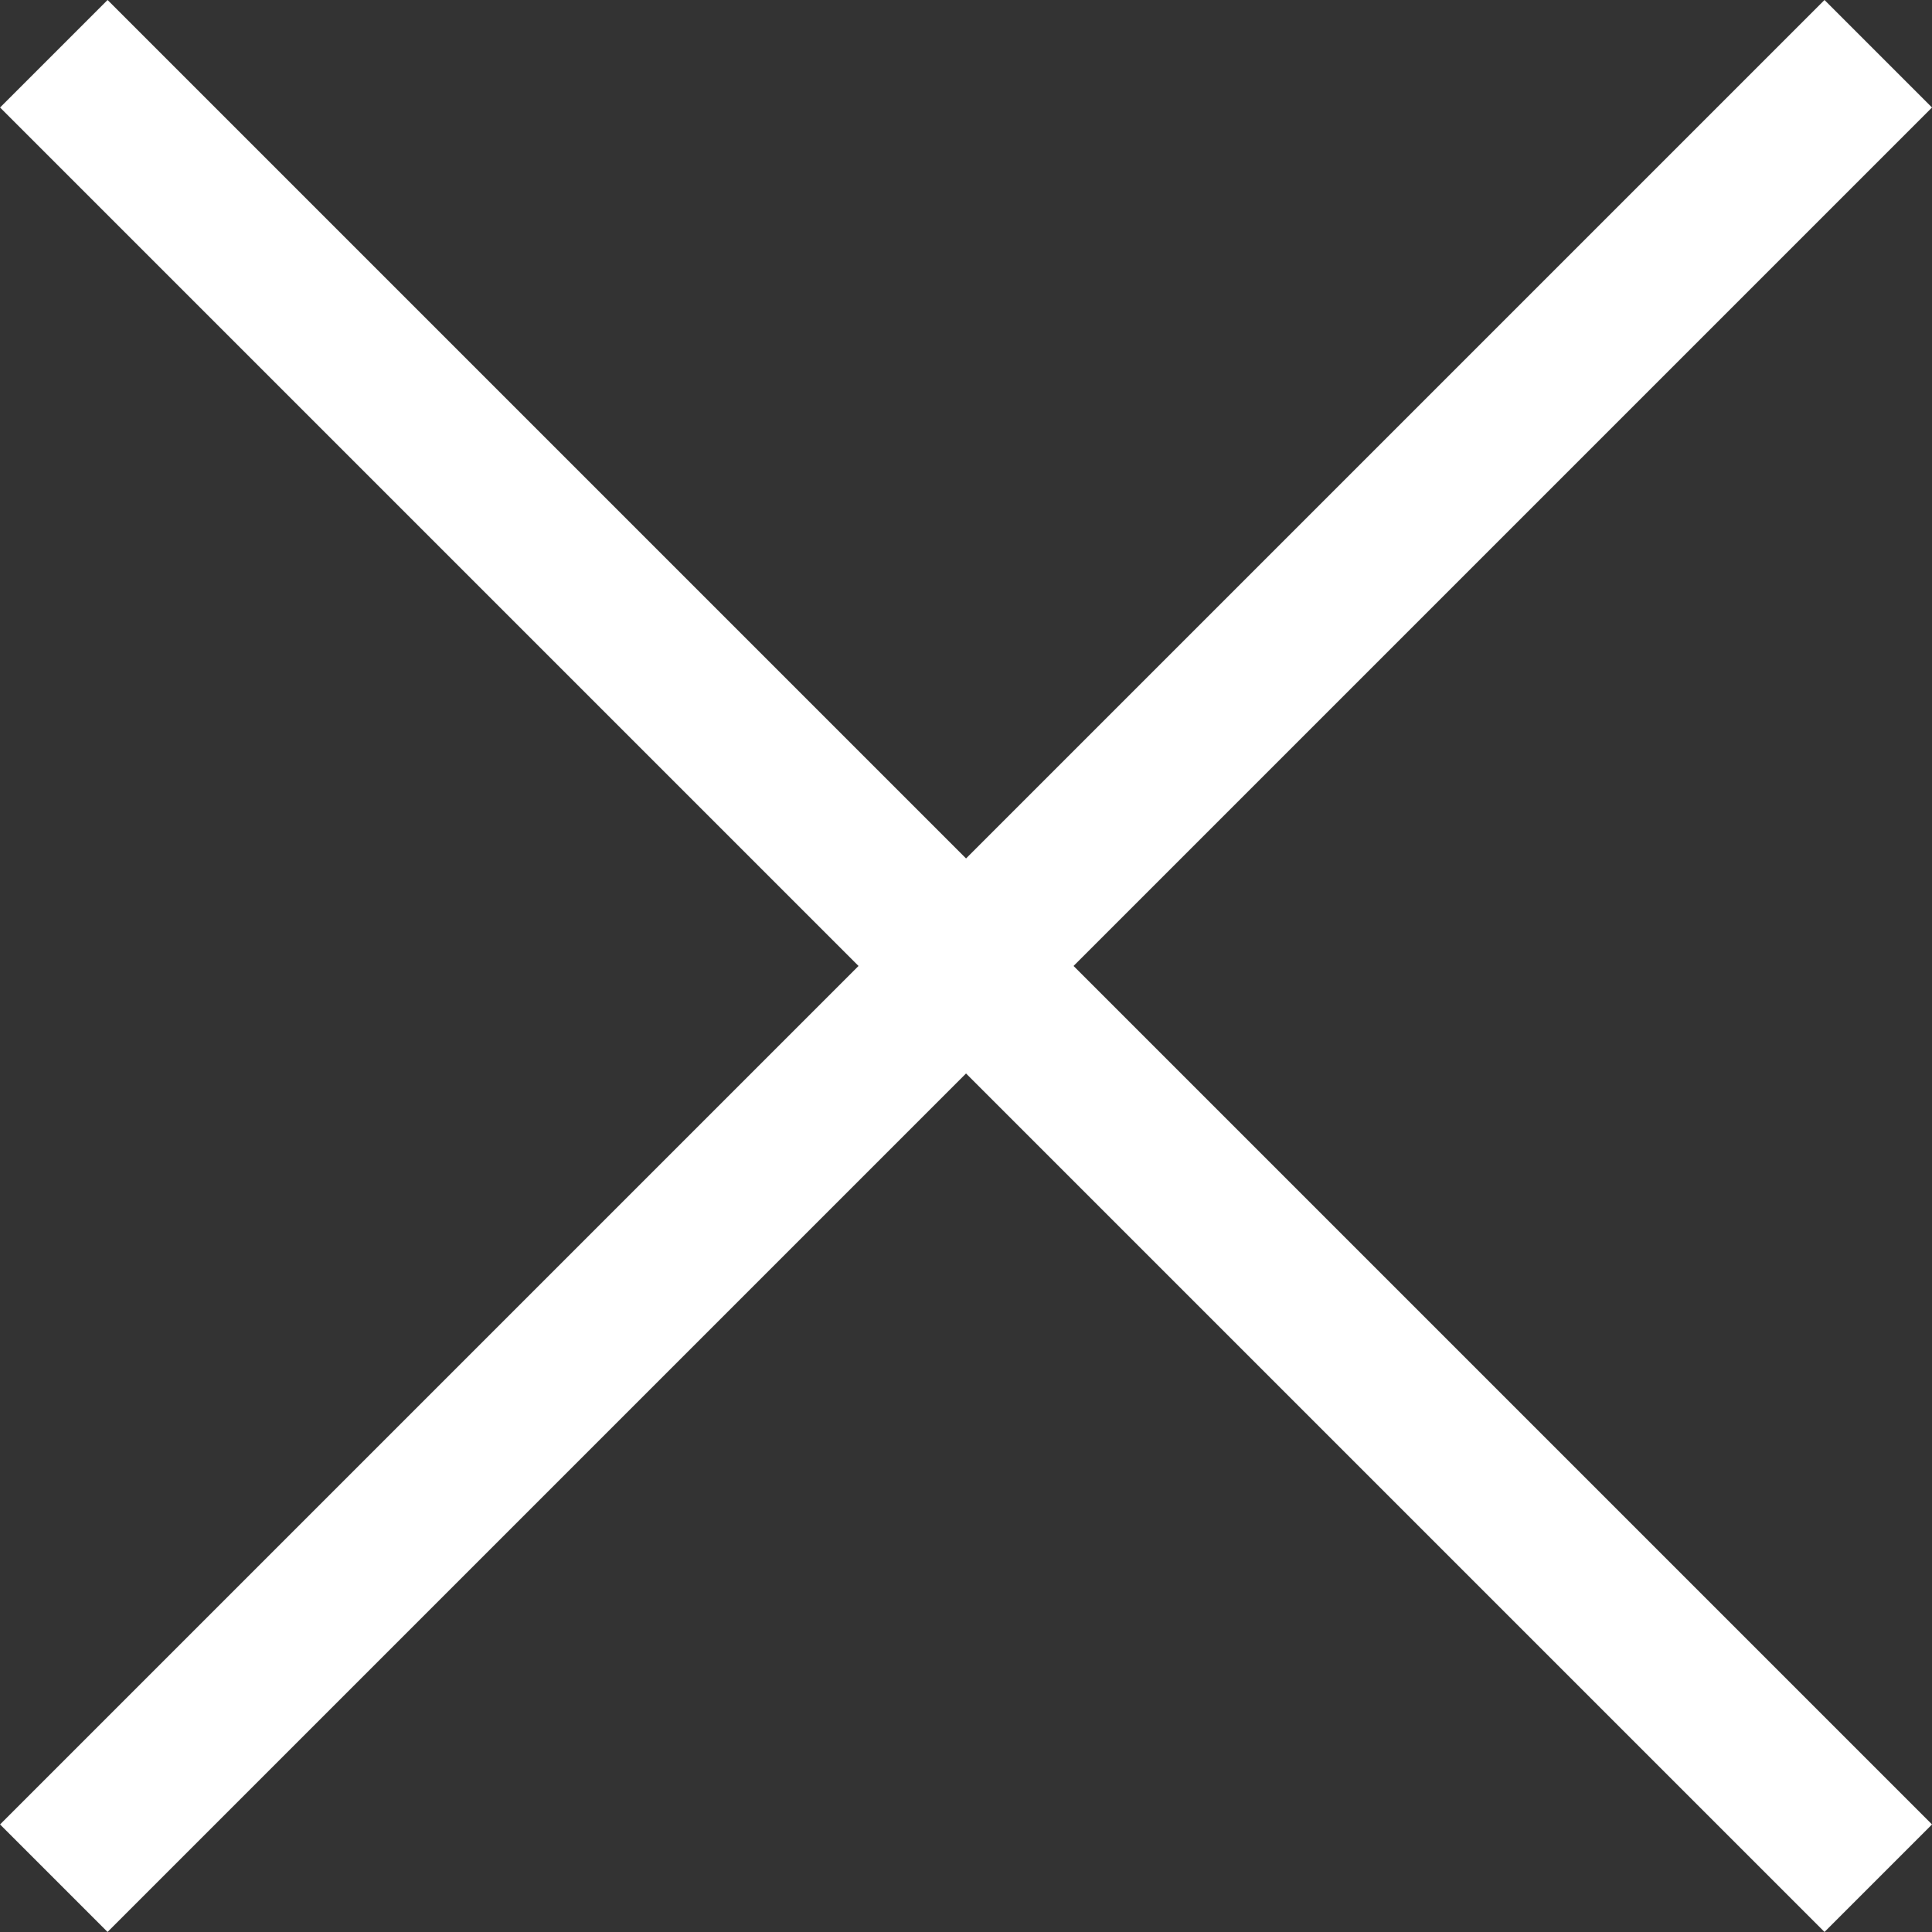
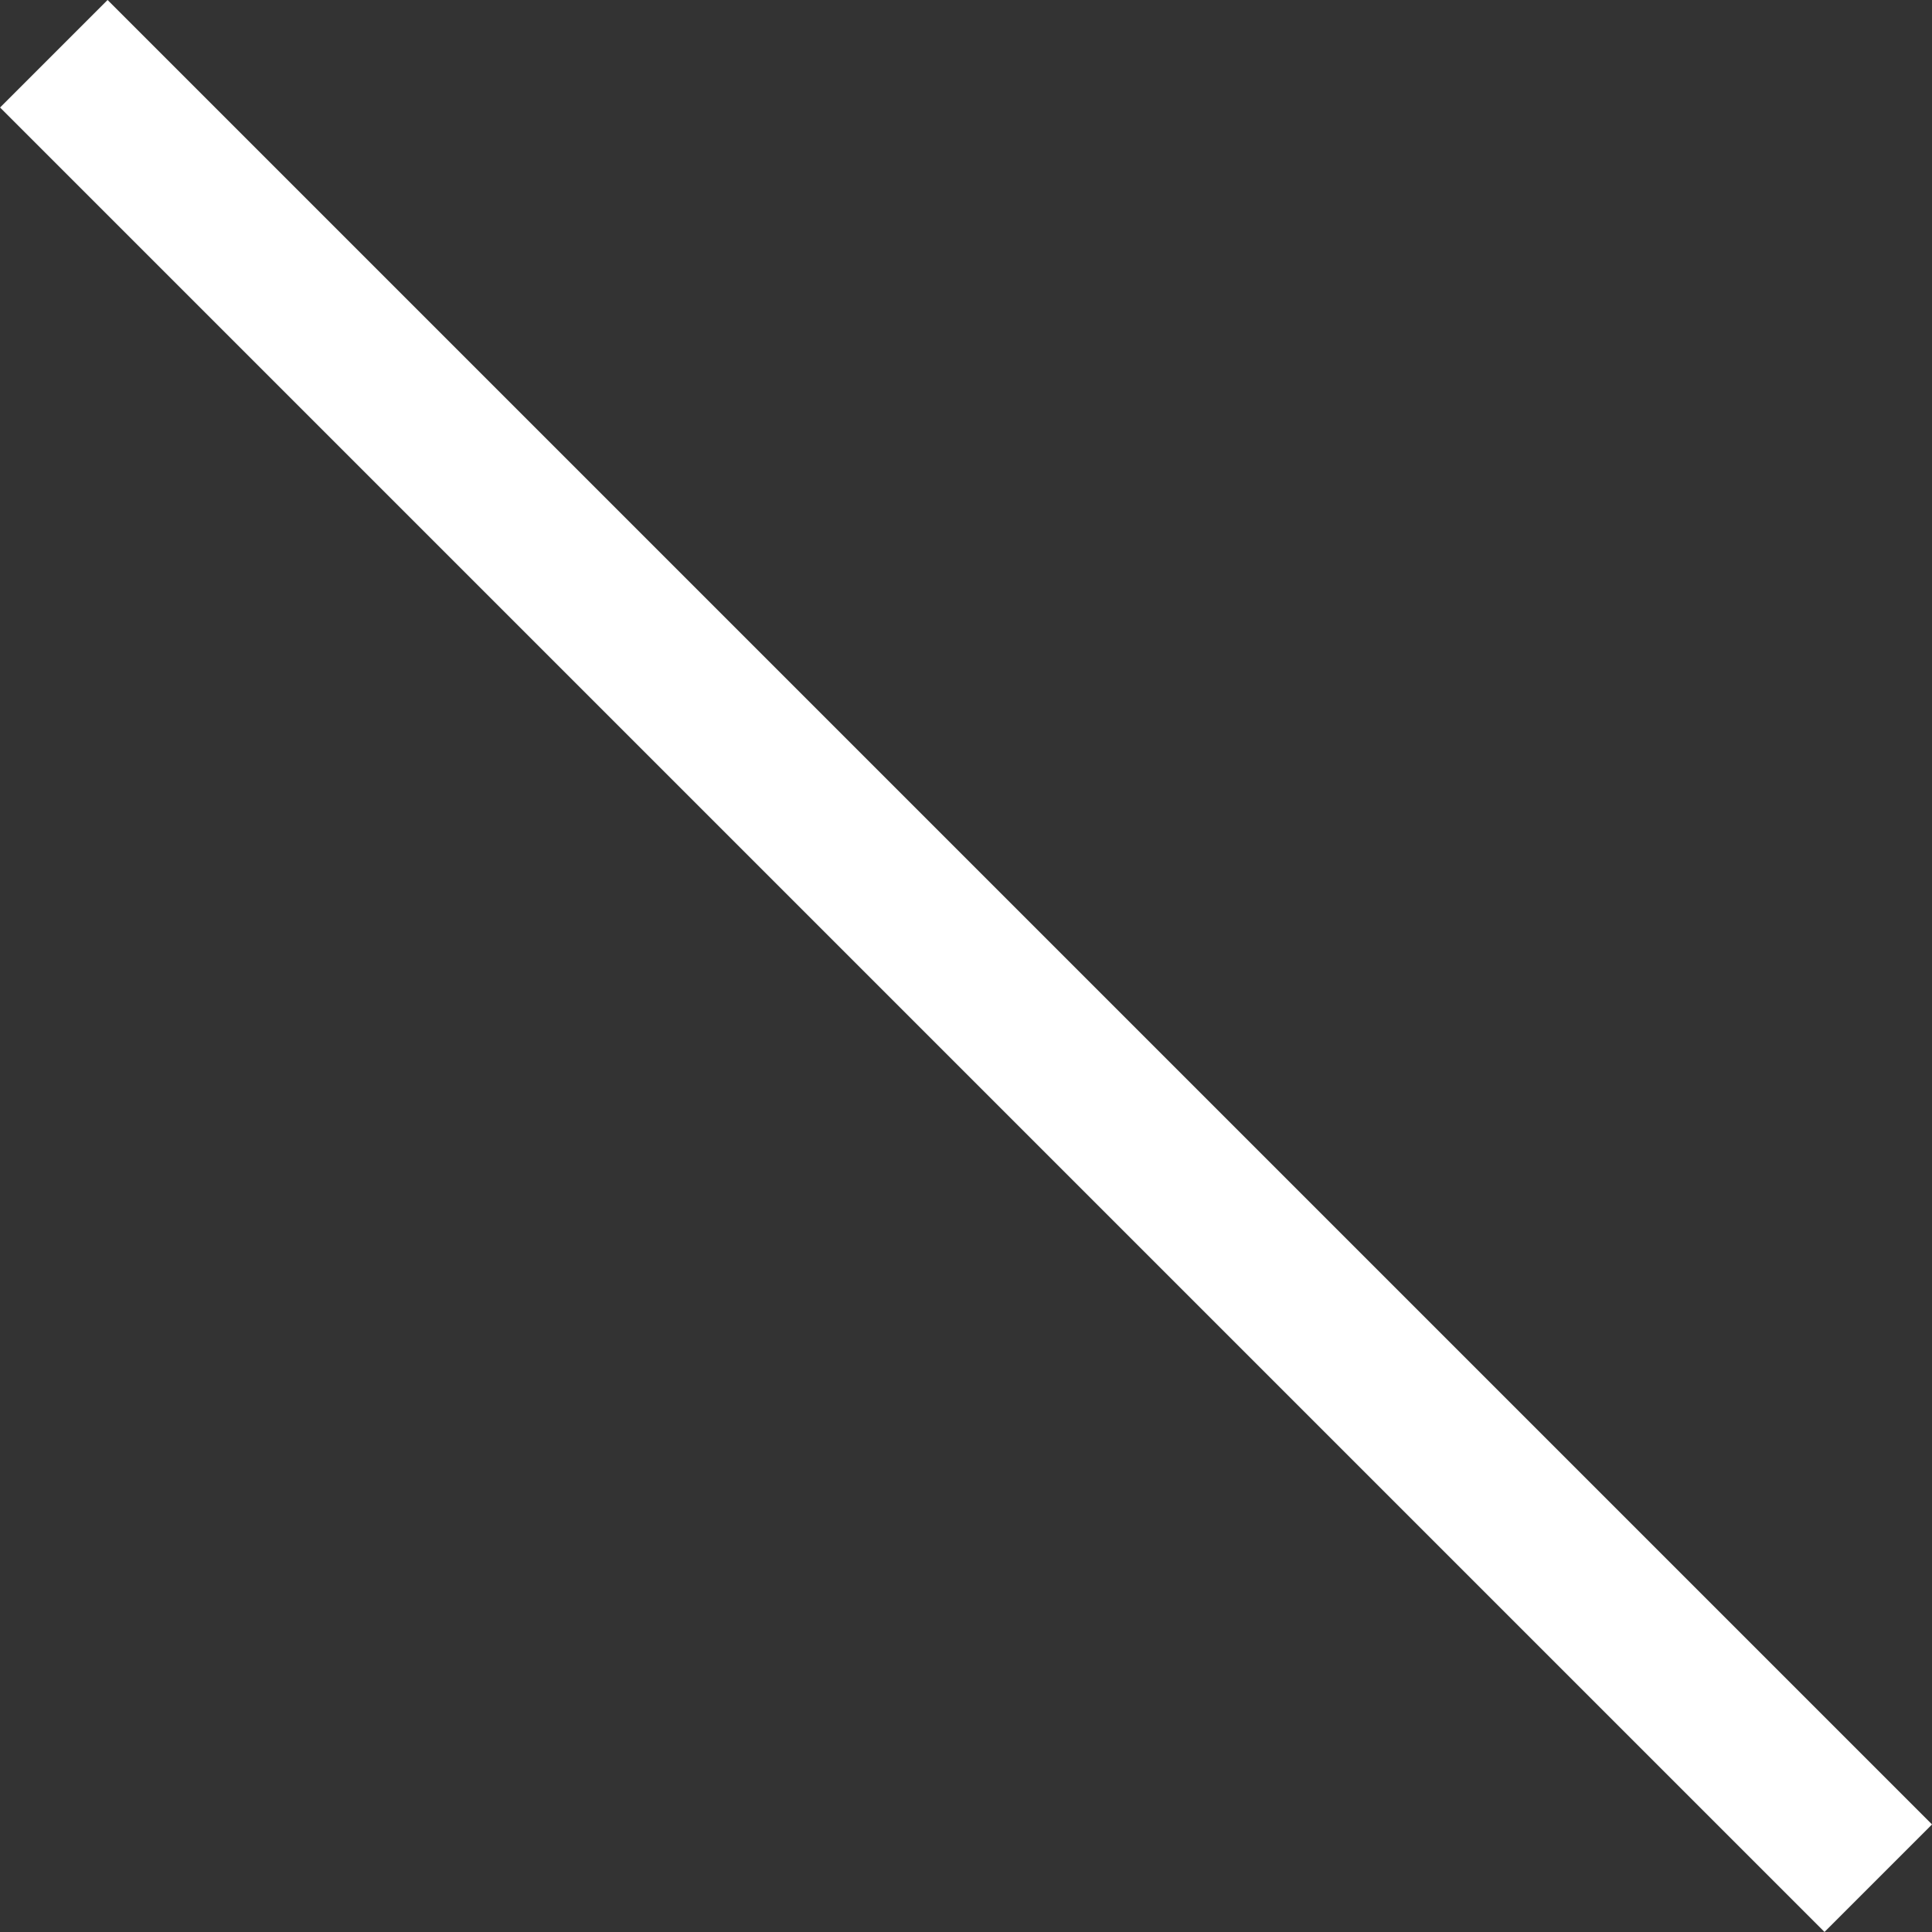
<svg xmlns="http://www.w3.org/2000/svg" width="25.414" height="25.414" viewBox="0 0 25.414 25.414">
  <rect x="0" y="0" width="25.414" height="25.414" fill="#333333" stroke="none" />
  <g id="Group_739" data-name="Group 739" transform="translate(-1004.979 -222.793)">
    <line id="Line_88" data-name="Line 88" x2="33.94" transform="translate(1005.687 223.5) rotate(45)" fill="none" stroke="#fff" stroke-width="2" />
-     <line id="Line_92" data-name="Line 92" x2="33.94" transform="translate(1029.686 223.5) rotate(135)" fill="none" stroke="#fff" stroke-width="2" />
  </g>
</svg>